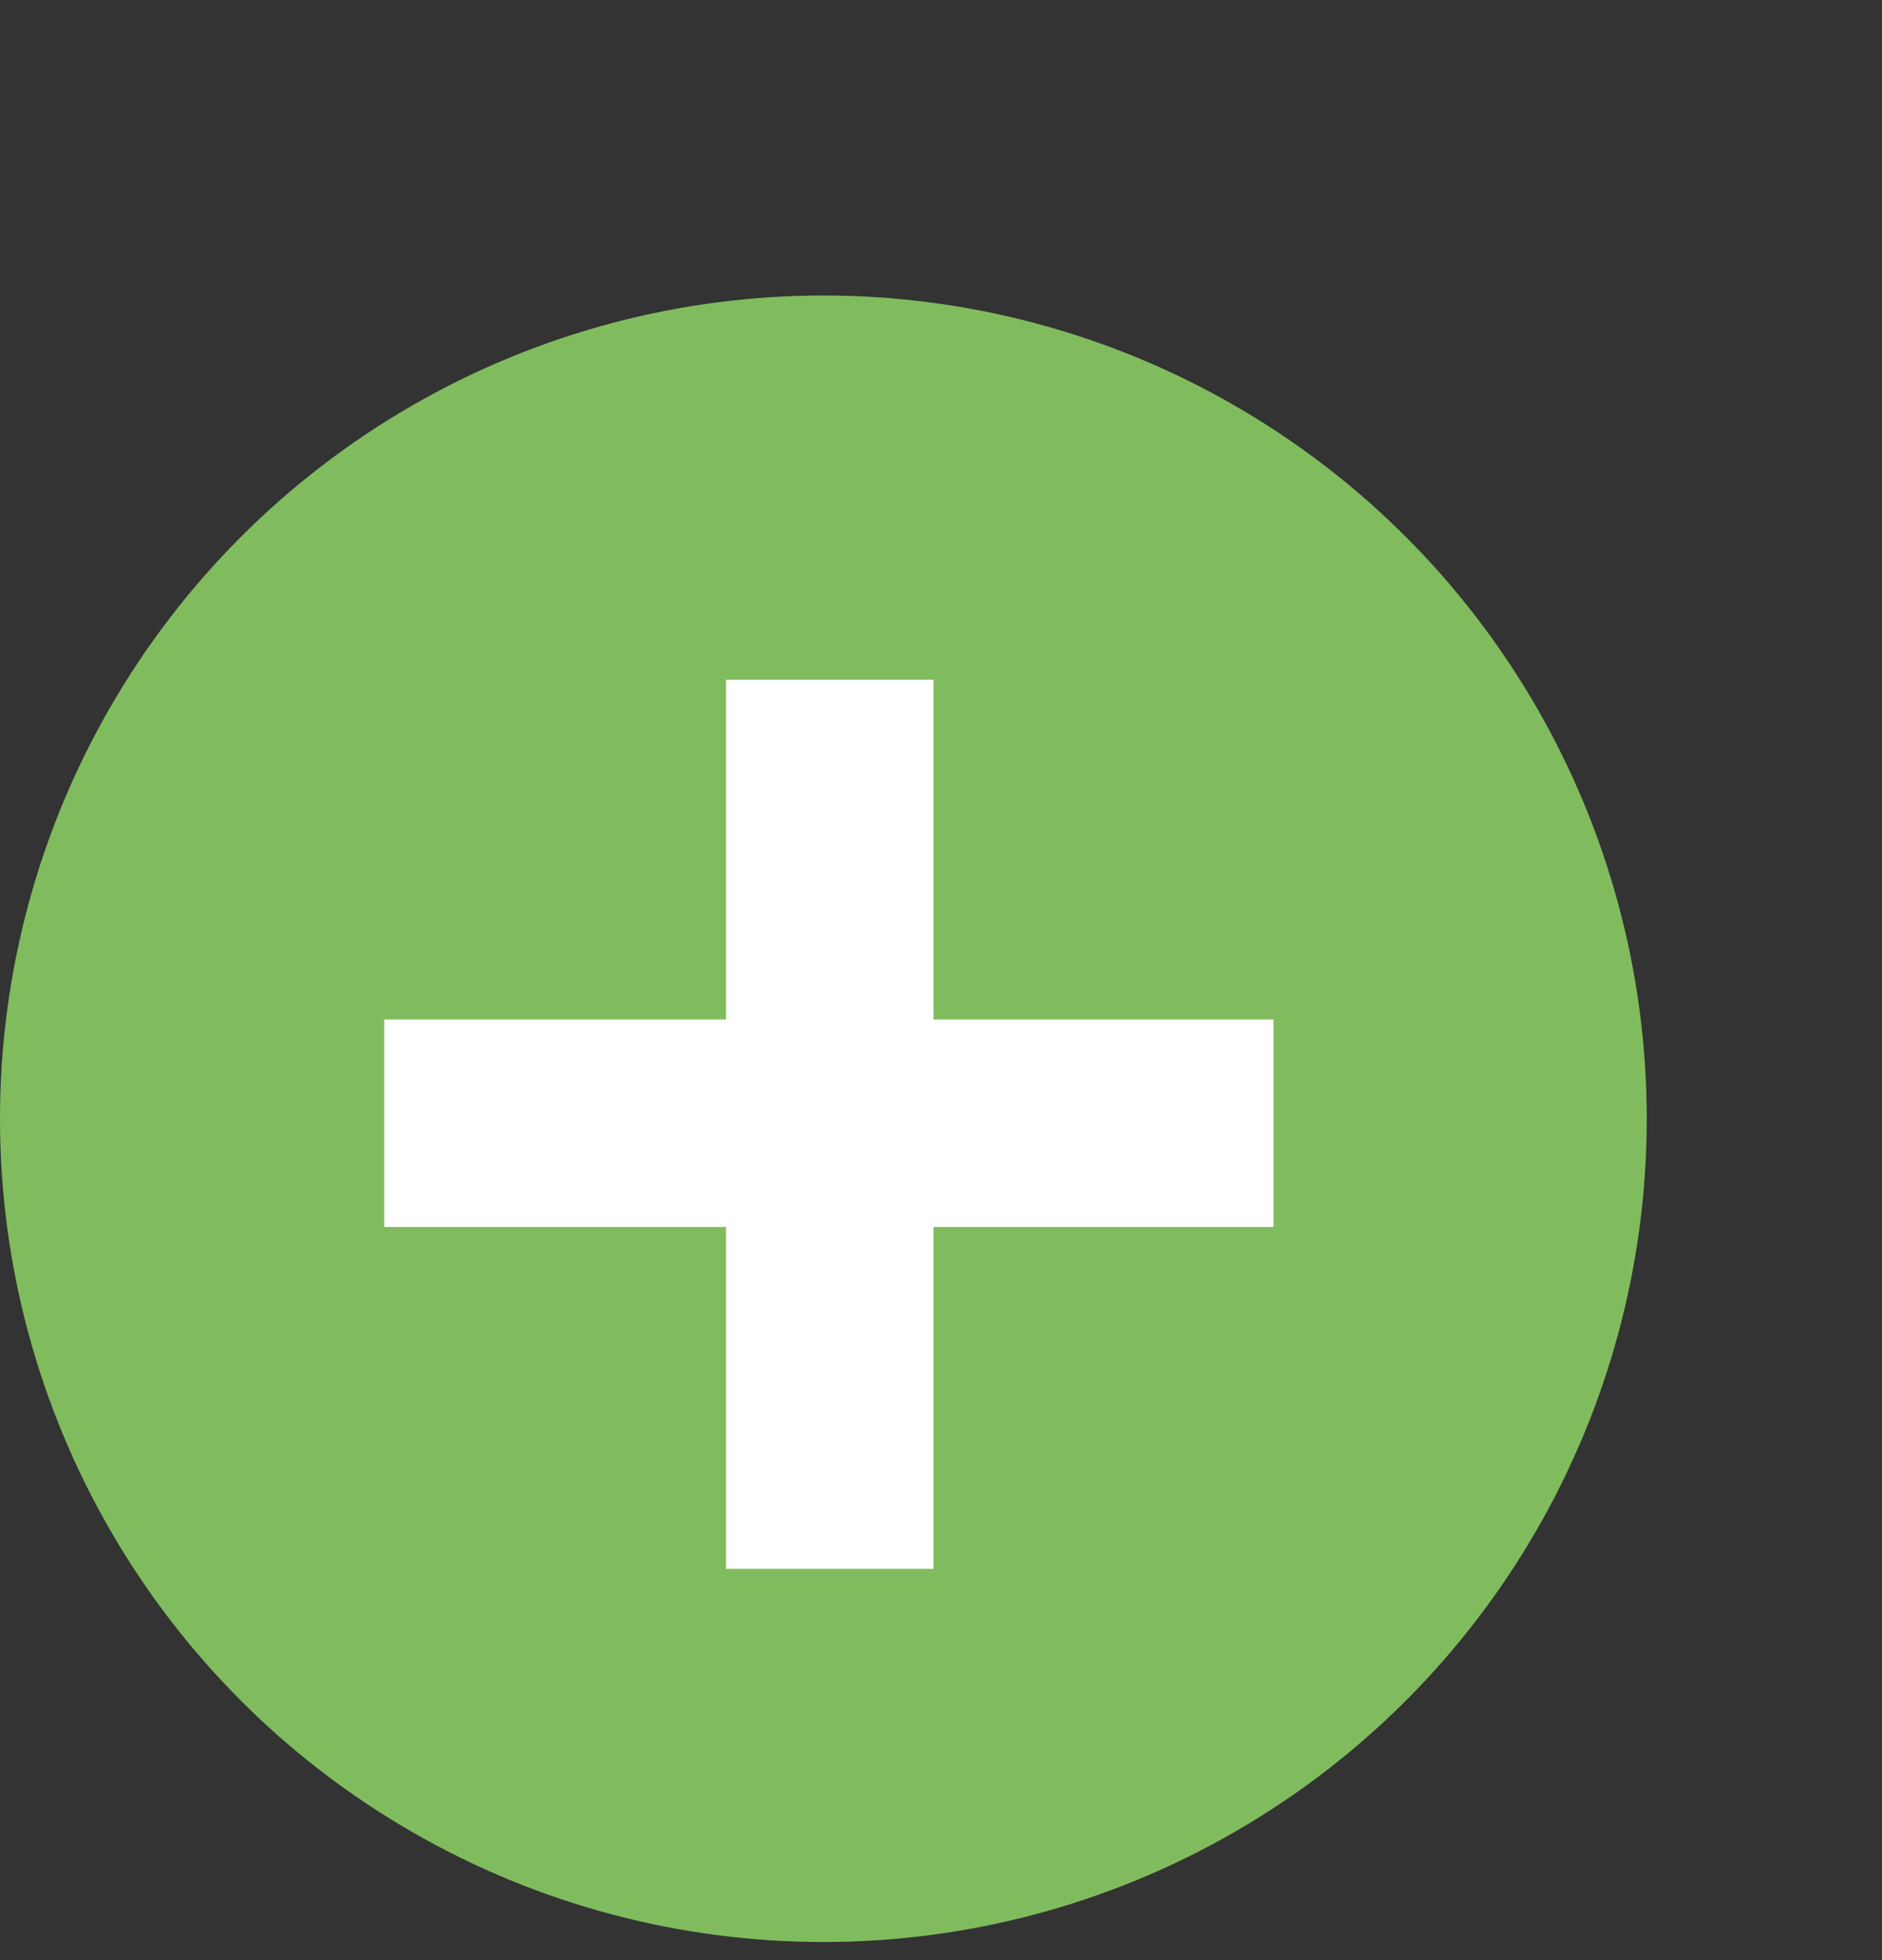
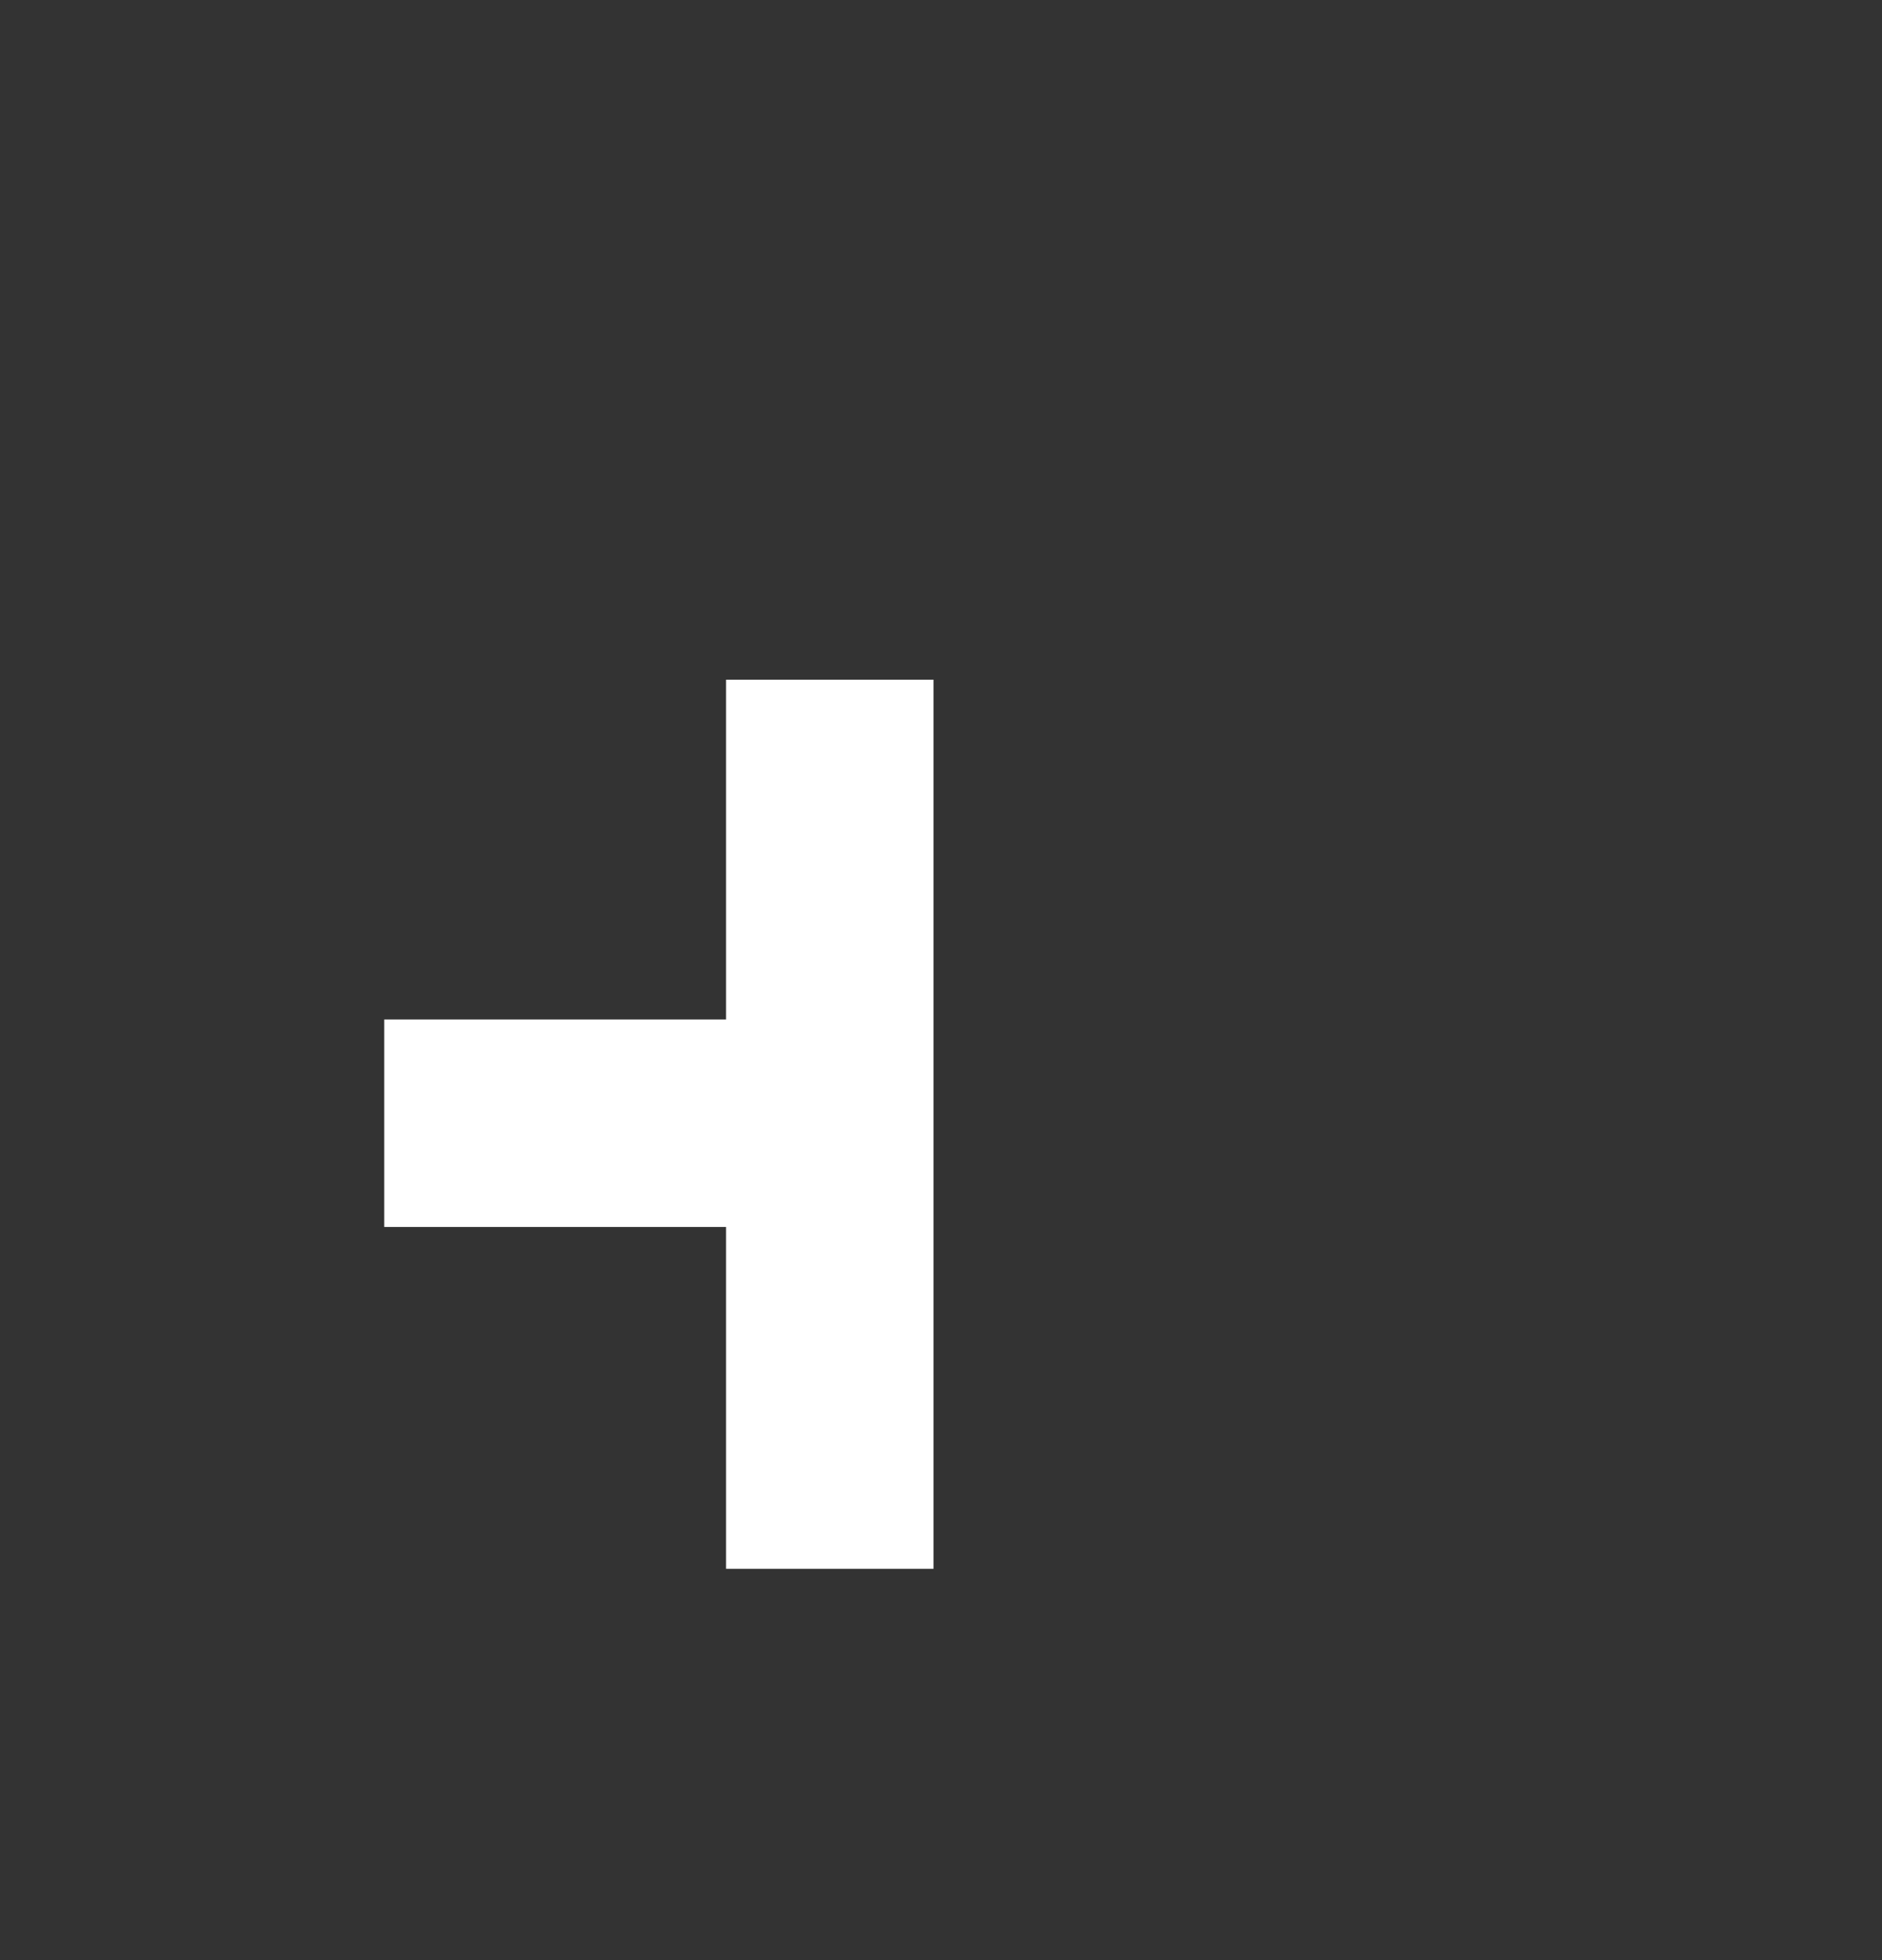
<svg xmlns="http://www.w3.org/2000/svg" width="24" height="25" viewBox="0 0 24 25" fill="none">
  <rect x="0" y="0" width="24" height="25" fill="#333333" stroke="none" />
-   <circle cx="10.5" cy="14.269" r="10.5" fill="#80BC5E" />
-   <path d="M9.259 20.009V15.649H4.9V13.003H9.259V8.669H11.905V13.003H16.24V15.649H11.905V20.009H9.259Z" fill="white" />
+   <path d="M9.259 20.009V15.649H4.9V13.003H9.259V8.669H11.905V13.003V15.649H11.905V20.009H9.259Z" fill="white" />
</svg>